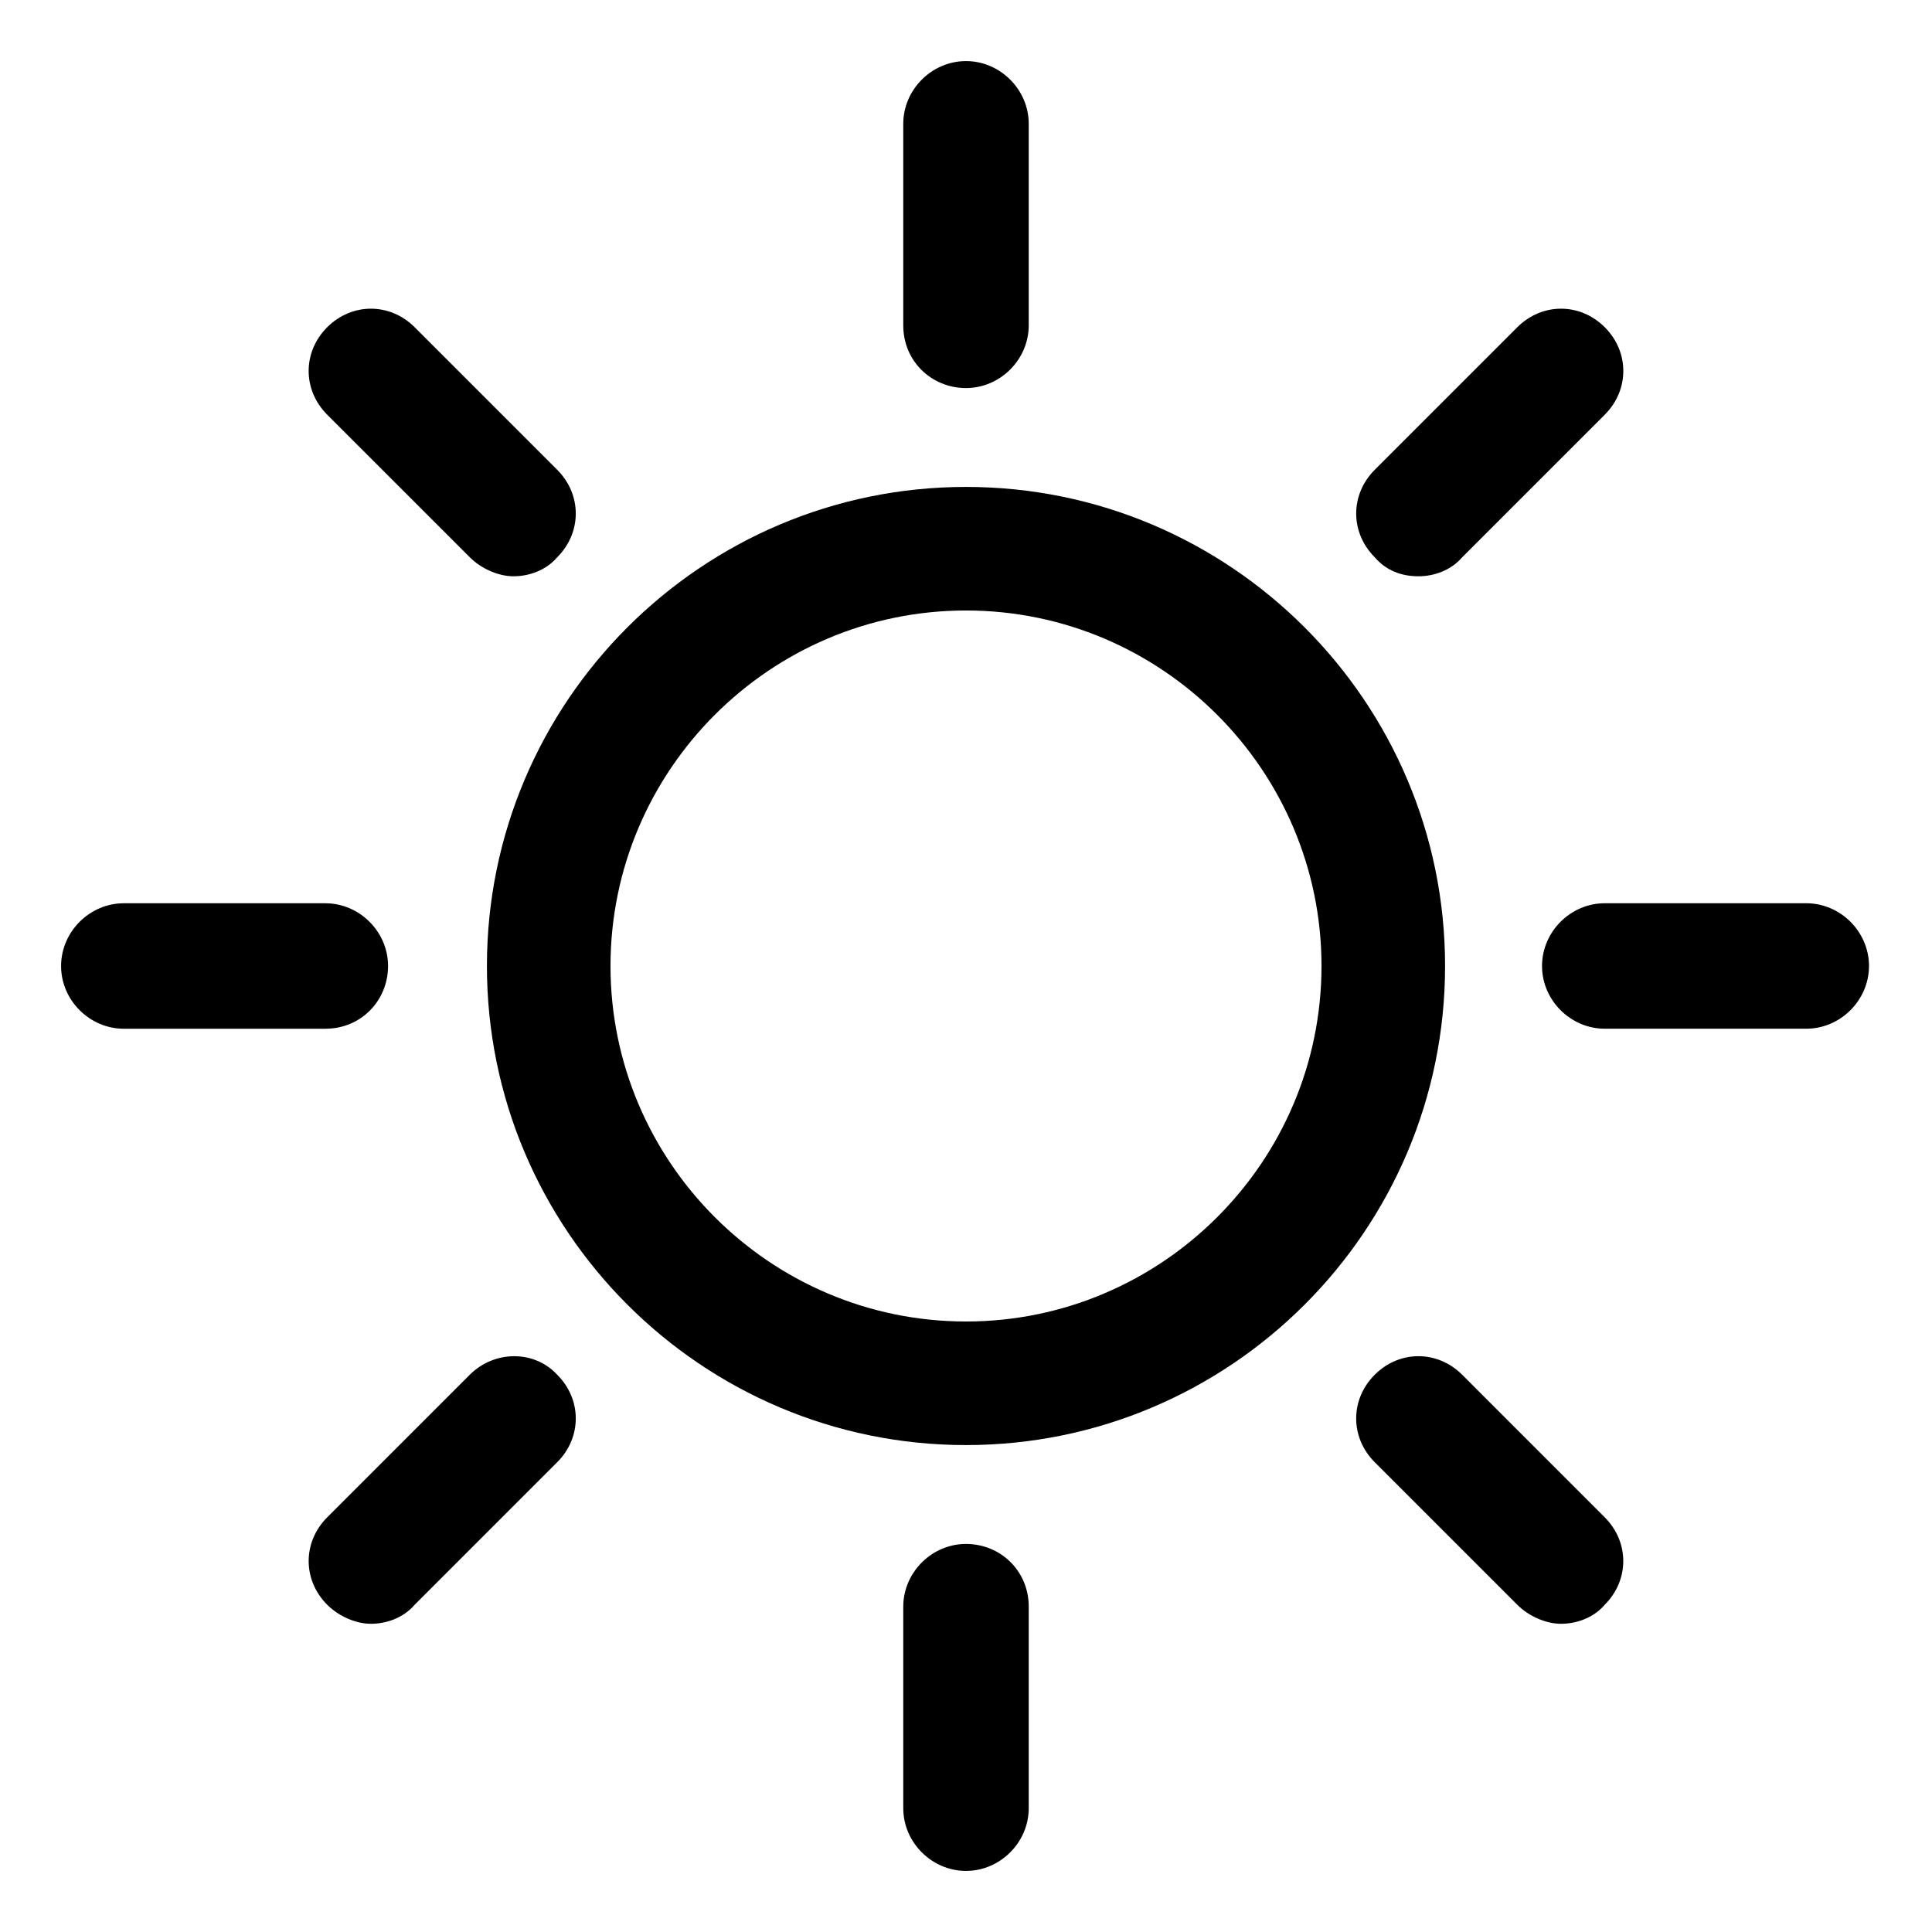
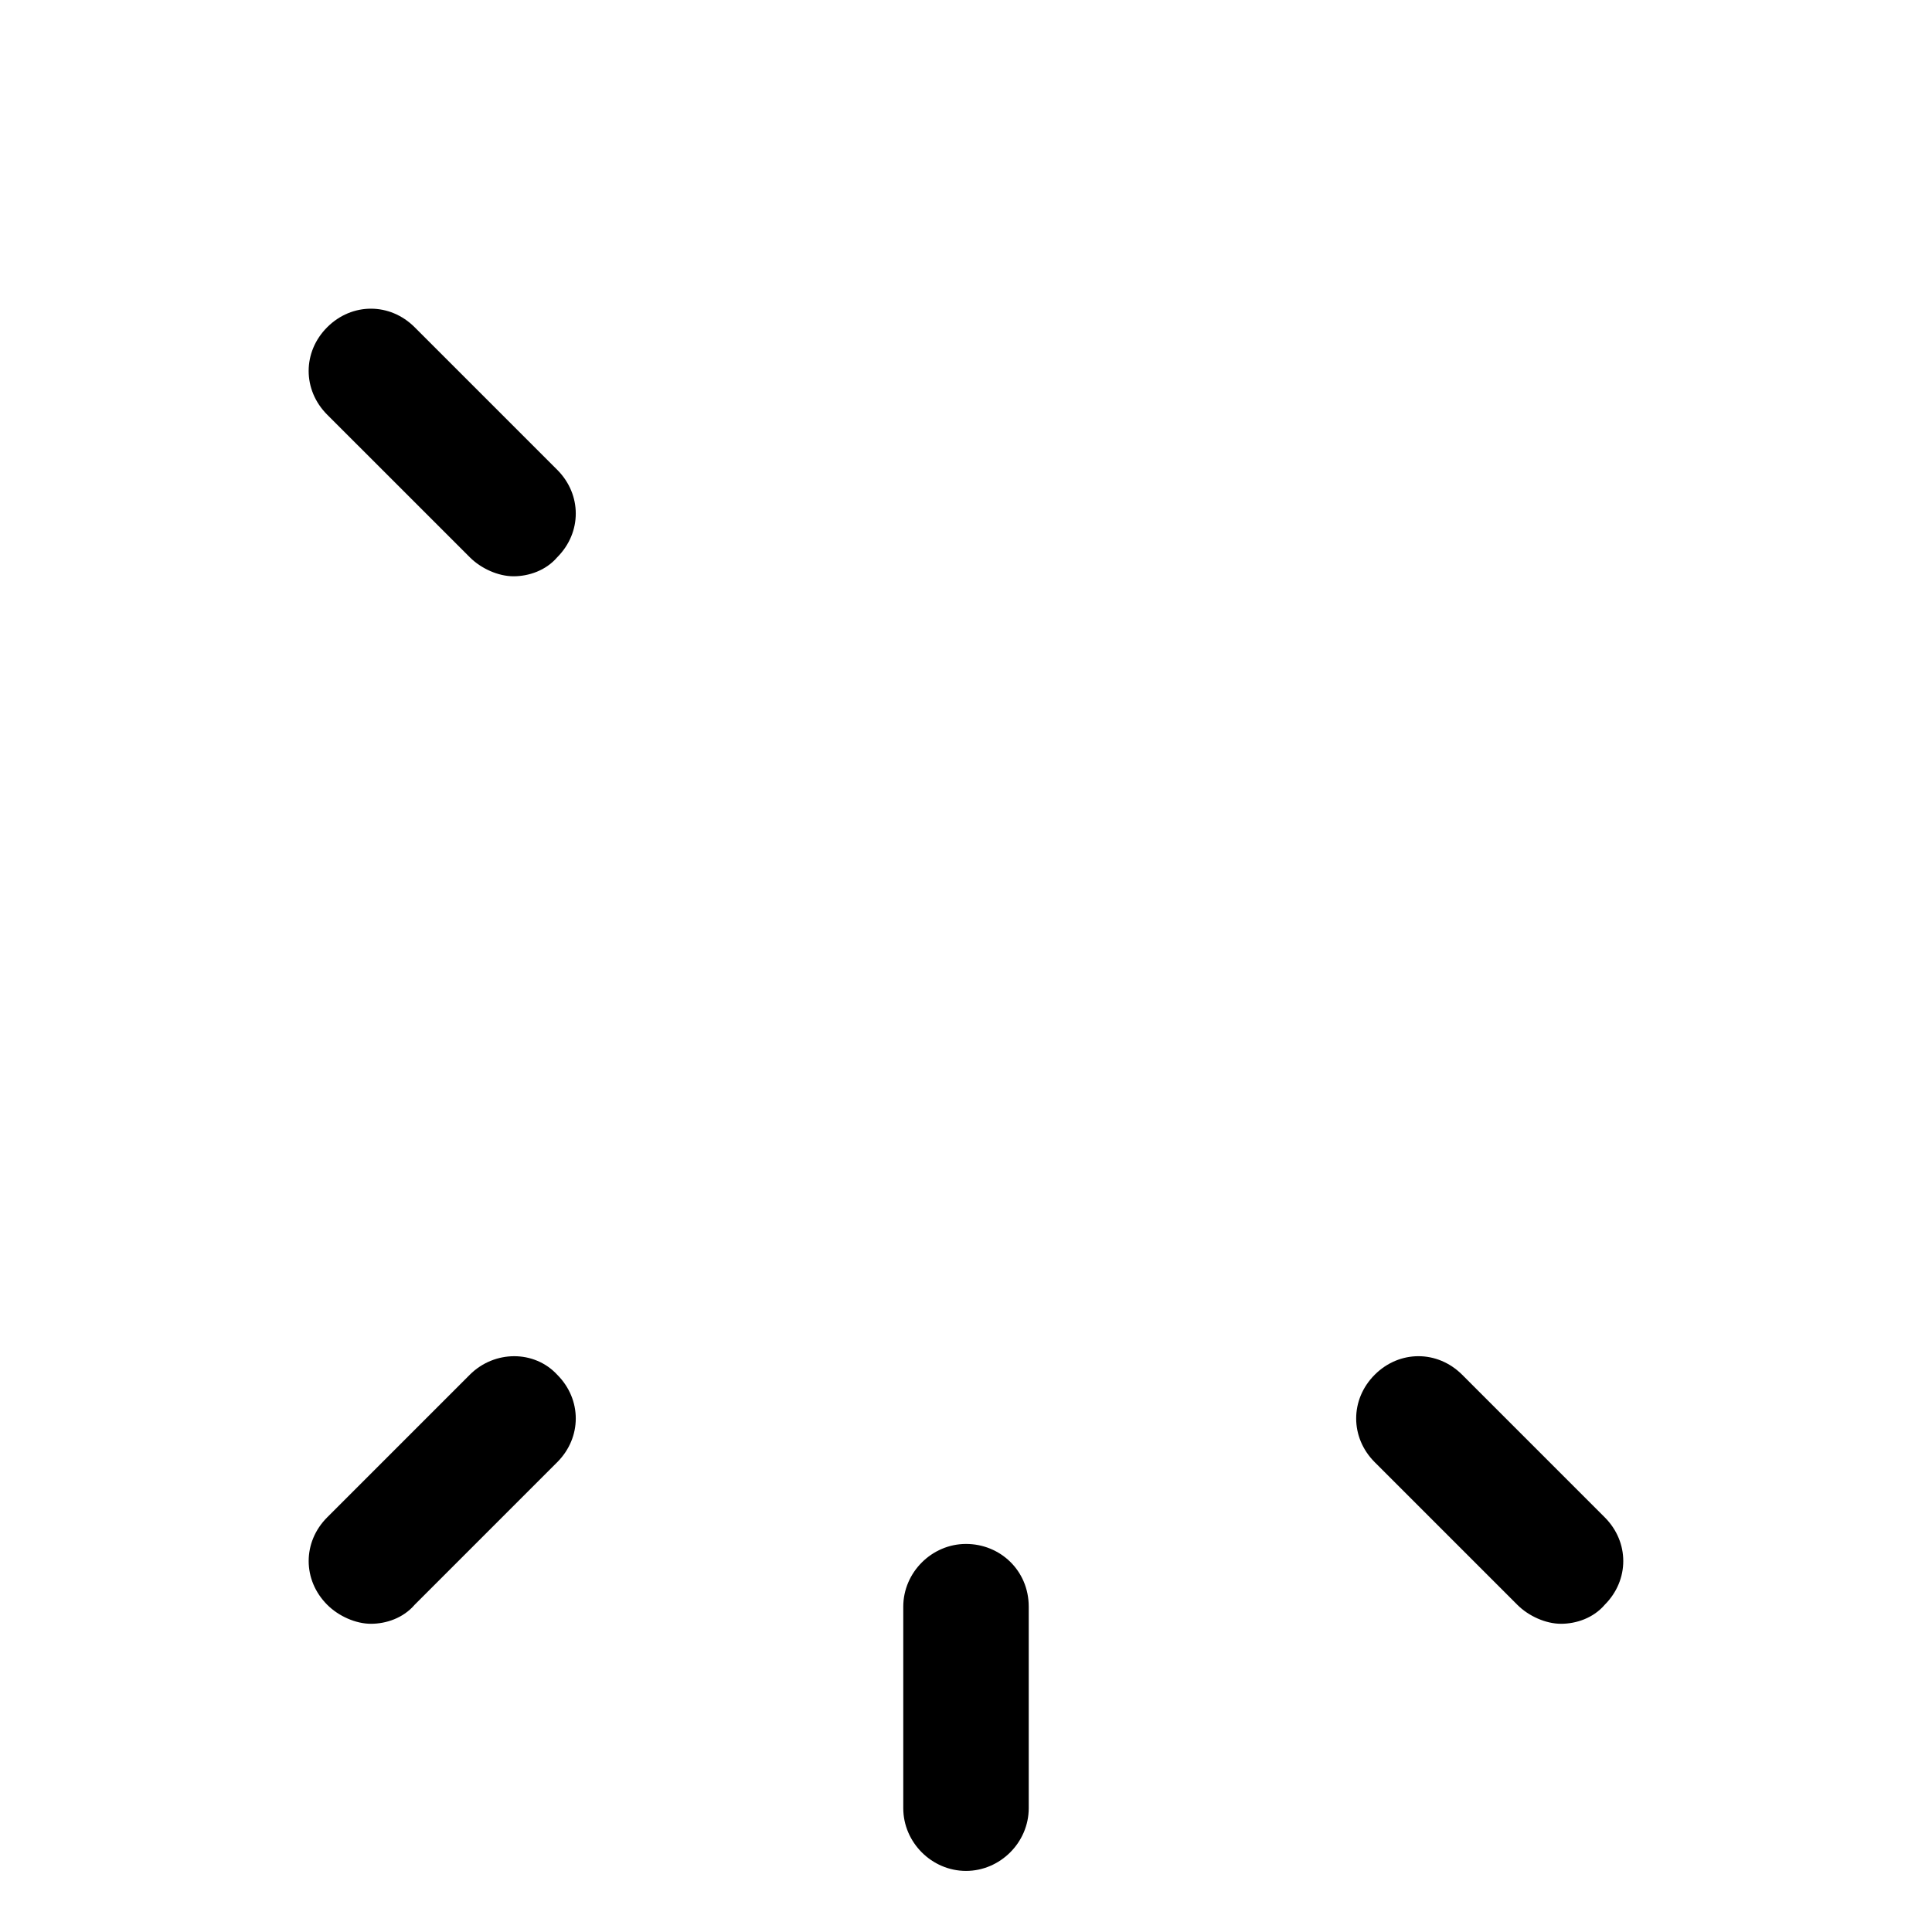
<svg xmlns="http://www.w3.org/2000/svg" fill="#000000" width="800px" height="800px" version="1.1" viewBox="144 144 512 512">
  <g>
-     <path d="m400 273.04c-70.031 0-126.96 56.93-126.96 126.96s56.93 126.96 126.96 126.96 126.96-56.93 126.96-126.96c-0.004-70.031-56.934-126.96-126.96-126.96zm0 221.17c-51.891 0-94.211-42.32-94.211-94.211s42.32-94.211 94.211-94.211 94.211 42.32 94.211 94.211-42.32 94.211-94.211 94.211z" />
-     <path d="m400 246.84c9.07 0 16.625-7.559 16.625-16.625v-53.402c0-9.07-7.559-16.625-16.625-16.625-9.07 0-16.625 7.559-16.625 16.625v53.402c-0.004 9.57 7.555 16.625 16.625 16.625z" />
    <path d="m268.5 291.68c3.023 3.023 7.559 5.039 11.586 5.039 4.031 0 8.566-1.512 11.586-5.039 6.551-6.551 6.551-16.625 0-23.176l-37.785-37.785c-6.551-6.551-16.625-6.551-23.176 0-6.551 6.551-6.551 16.625 0 23.176z" />
-     <path d="m246.84 400c0-9.07-7.559-16.625-16.625-16.625h-53.402c-9.07 0-16.625 7.559-16.625 16.625 0 9.07 7.559 16.625 16.625 16.625h53.402c9.57 0 16.625-7.559 16.625-16.625z" />
    <path d="m268.5 508.32-37.785 37.785c-6.551 6.551-6.551 16.625 0 23.176 3.023 3.023 7.559 5.039 11.586 5.039 4.031 0 8.566-1.512 11.586-5.039l37.785-37.785c6.551-6.551 6.551-16.625 0-23.176-6.043-6.547-16.621-6.547-23.172 0z" />
    <path d="m400 553.16c-9.07 0-16.625 7.559-16.625 16.625v53.402c0 9.07 7.559 16.625 16.625 16.625 9.07 0 16.625-7.559 16.625-16.625v-53.402c0-9.57-7.559-16.625-16.625-16.625z" />
    <path d="m531.49 508.32c-6.551-6.551-16.625-6.551-23.176 0-6.551 6.551-6.551 16.625 0 23.176l37.785 37.785c3.023 3.023 7.559 5.039 11.586 5.039 4.031 0 8.566-1.512 11.586-5.039 6.551-6.551 6.551-16.625 0-23.176z" />
-     <path d="m622.68 383.37h-53.402c-9.07 0-16.625 7.559-16.625 16.625 0 9.07 7.559 16.625 16.625 16.625h53.402c9.07 0 16.625-7.559 16.625-16.625s-7.559-16.625-16.625-16.625z" />
-     <path d="m519.91 296.72c4.031 0 8.566-1.512 11.586-5.039l37.785-37.785c6.551-6.551 6.551-16.625 0-23.176-6.551-6.551-16.625-6.551-23.176 0l-37.785 37.785c-6.551 6.551-6.551 16.625 0 23.176 3.023 3.527 7.055 5.039 11.59 5.039z" />
  </g>
</svg>